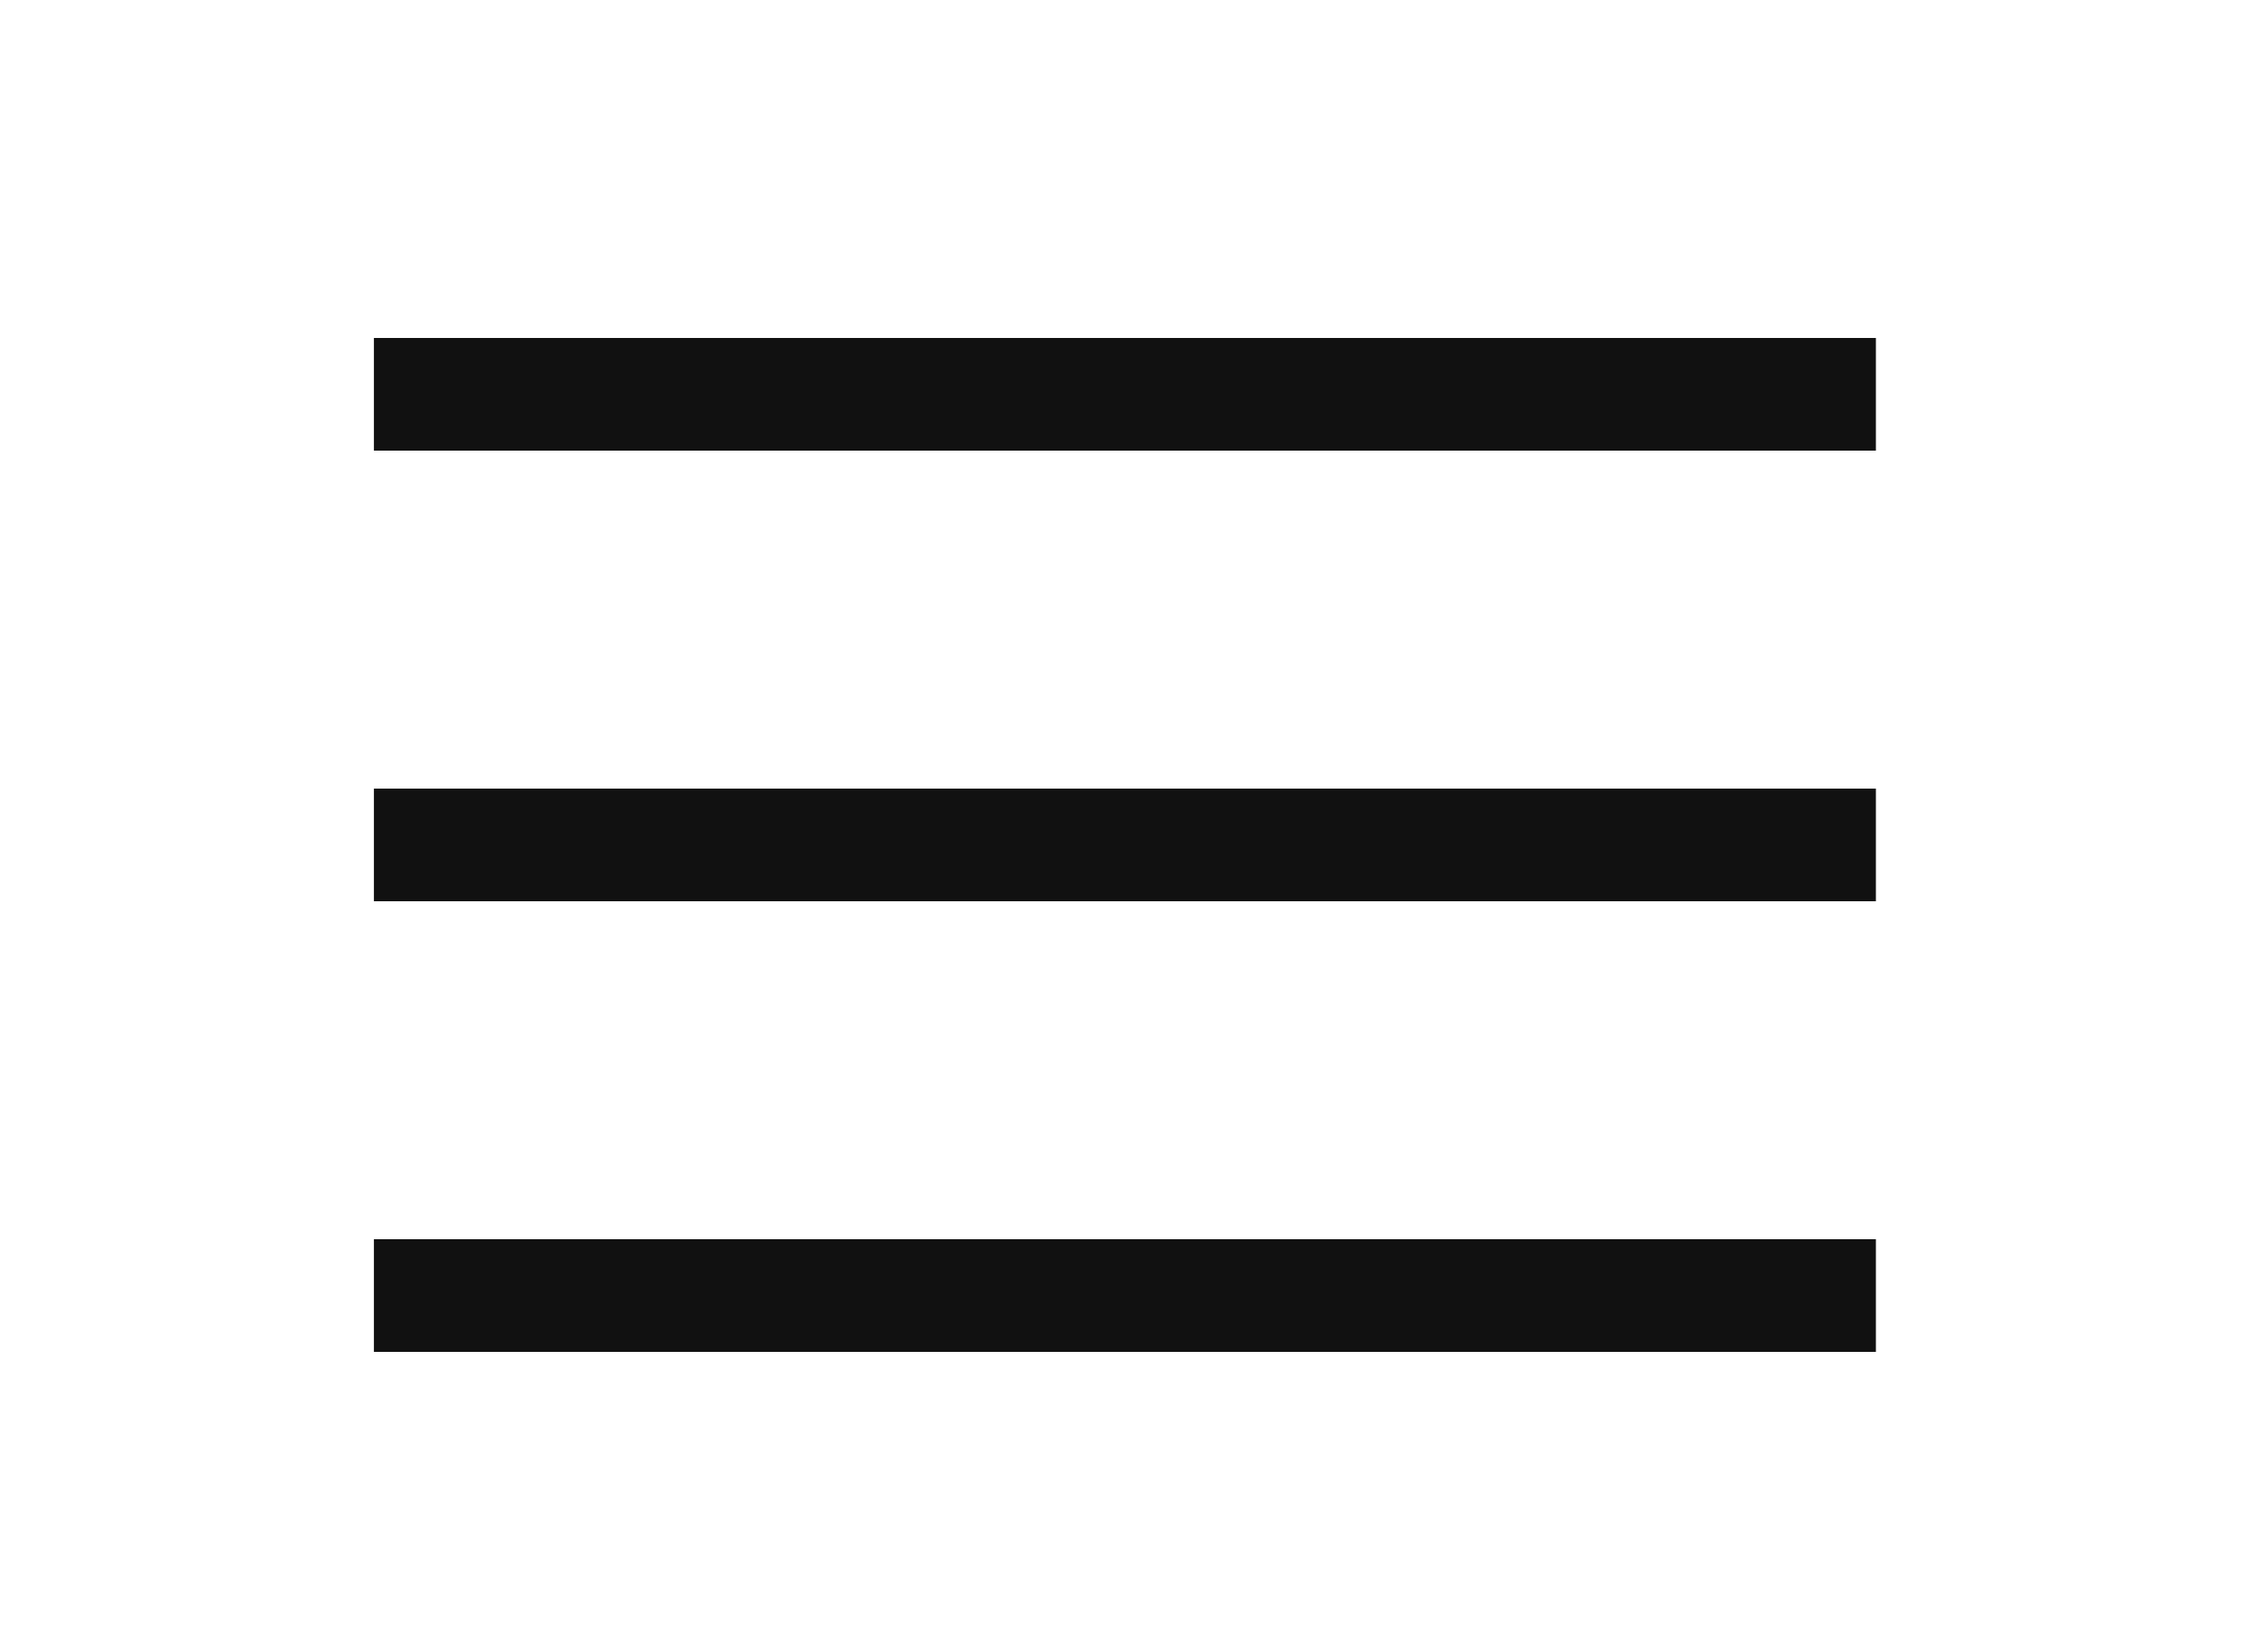
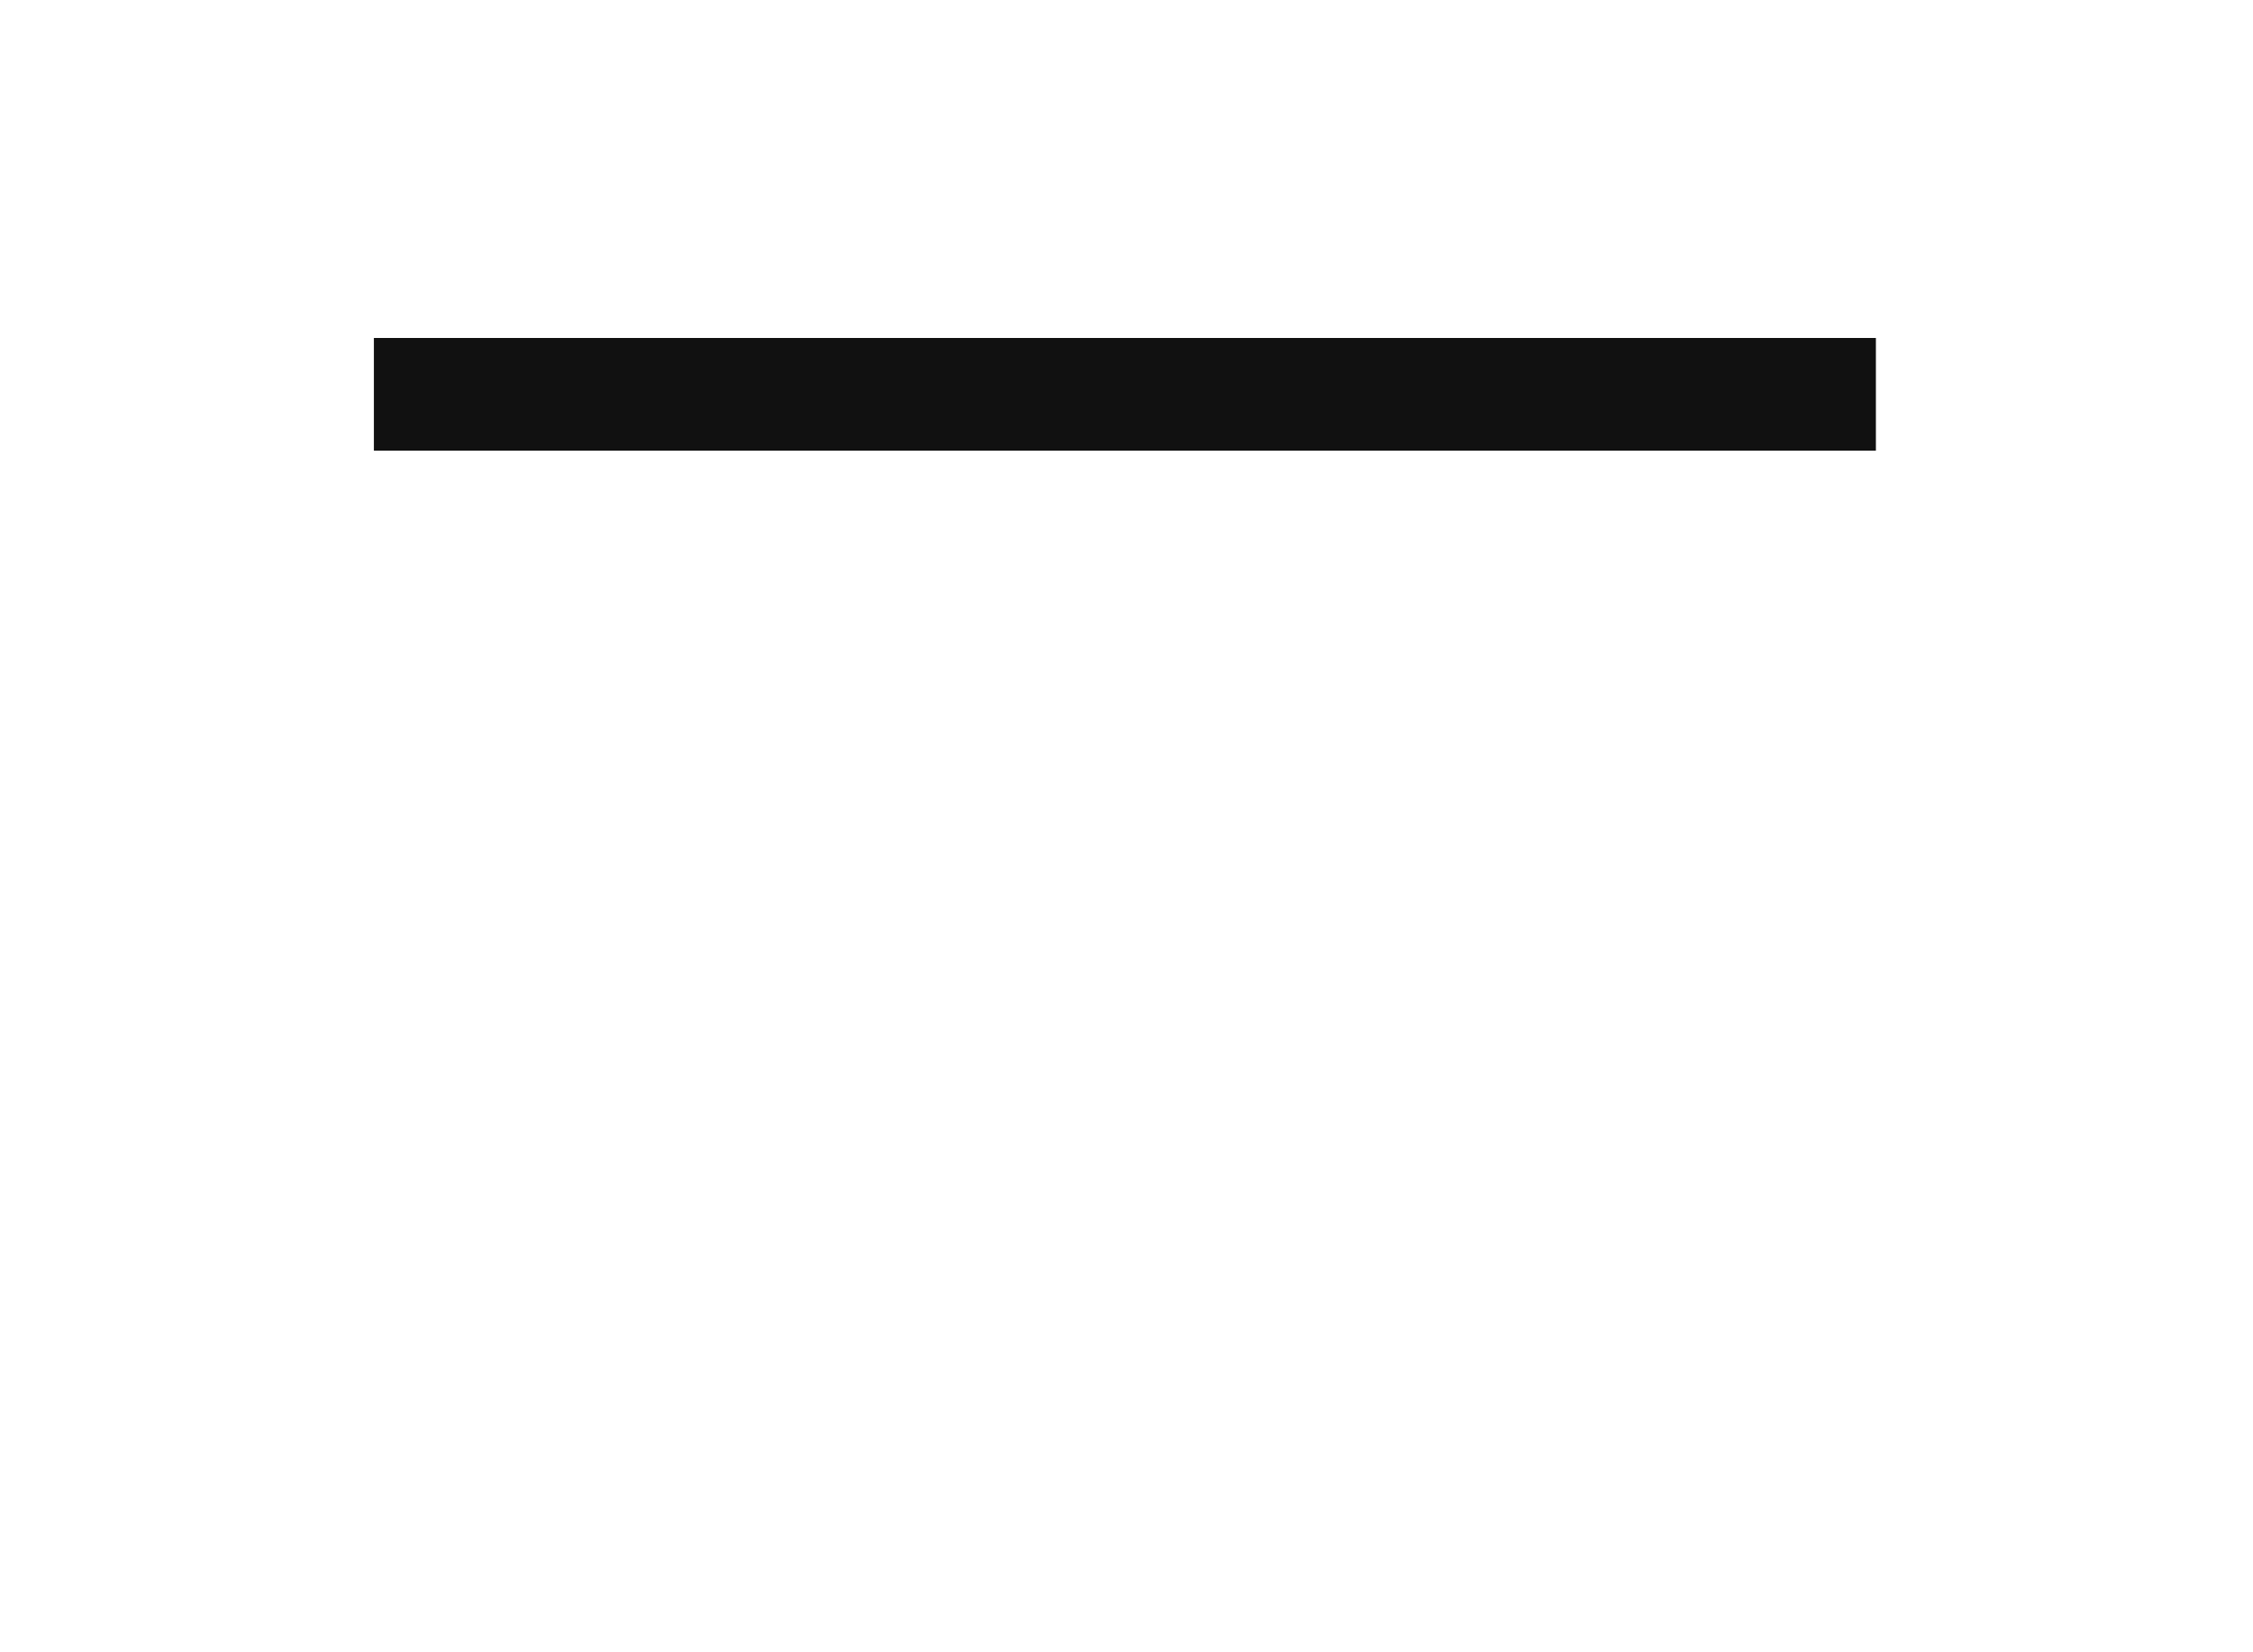
<svg xmlns="http://www.w3.org/2000/svg" width="60" height="44" viewBox="0 0 60 44">
  <g id="Group_650" data-name="Group 650" transform="translate(-1791 -38)">
    <g id="Group_649" data-name="Group 649" transform="translate(1 -2)">
      <line id="Line_3" data-name="Line 3" x2="40" transform="translate(1799.957 50.5)" fill="none" stroke="#111" stroke-width="3" />
-       <line id="Line_4" data-name="Line 4" x2="40" transform="translate(1799.957 74.5)" fill="none" stroke="#111" stroke-width="3" />
-       <line id="Line_226" data-name="Line 226" x2="40" transform="translate(1799.957 62.5)" fill="none" stroke="#111" stroke-width="3" />
    </g>
    <rect id="Rectangle_108" data-name="Rectangle 108" width="60" height="44" transform="translate(1791 38)" fill="none" />
  </g>
</svg>